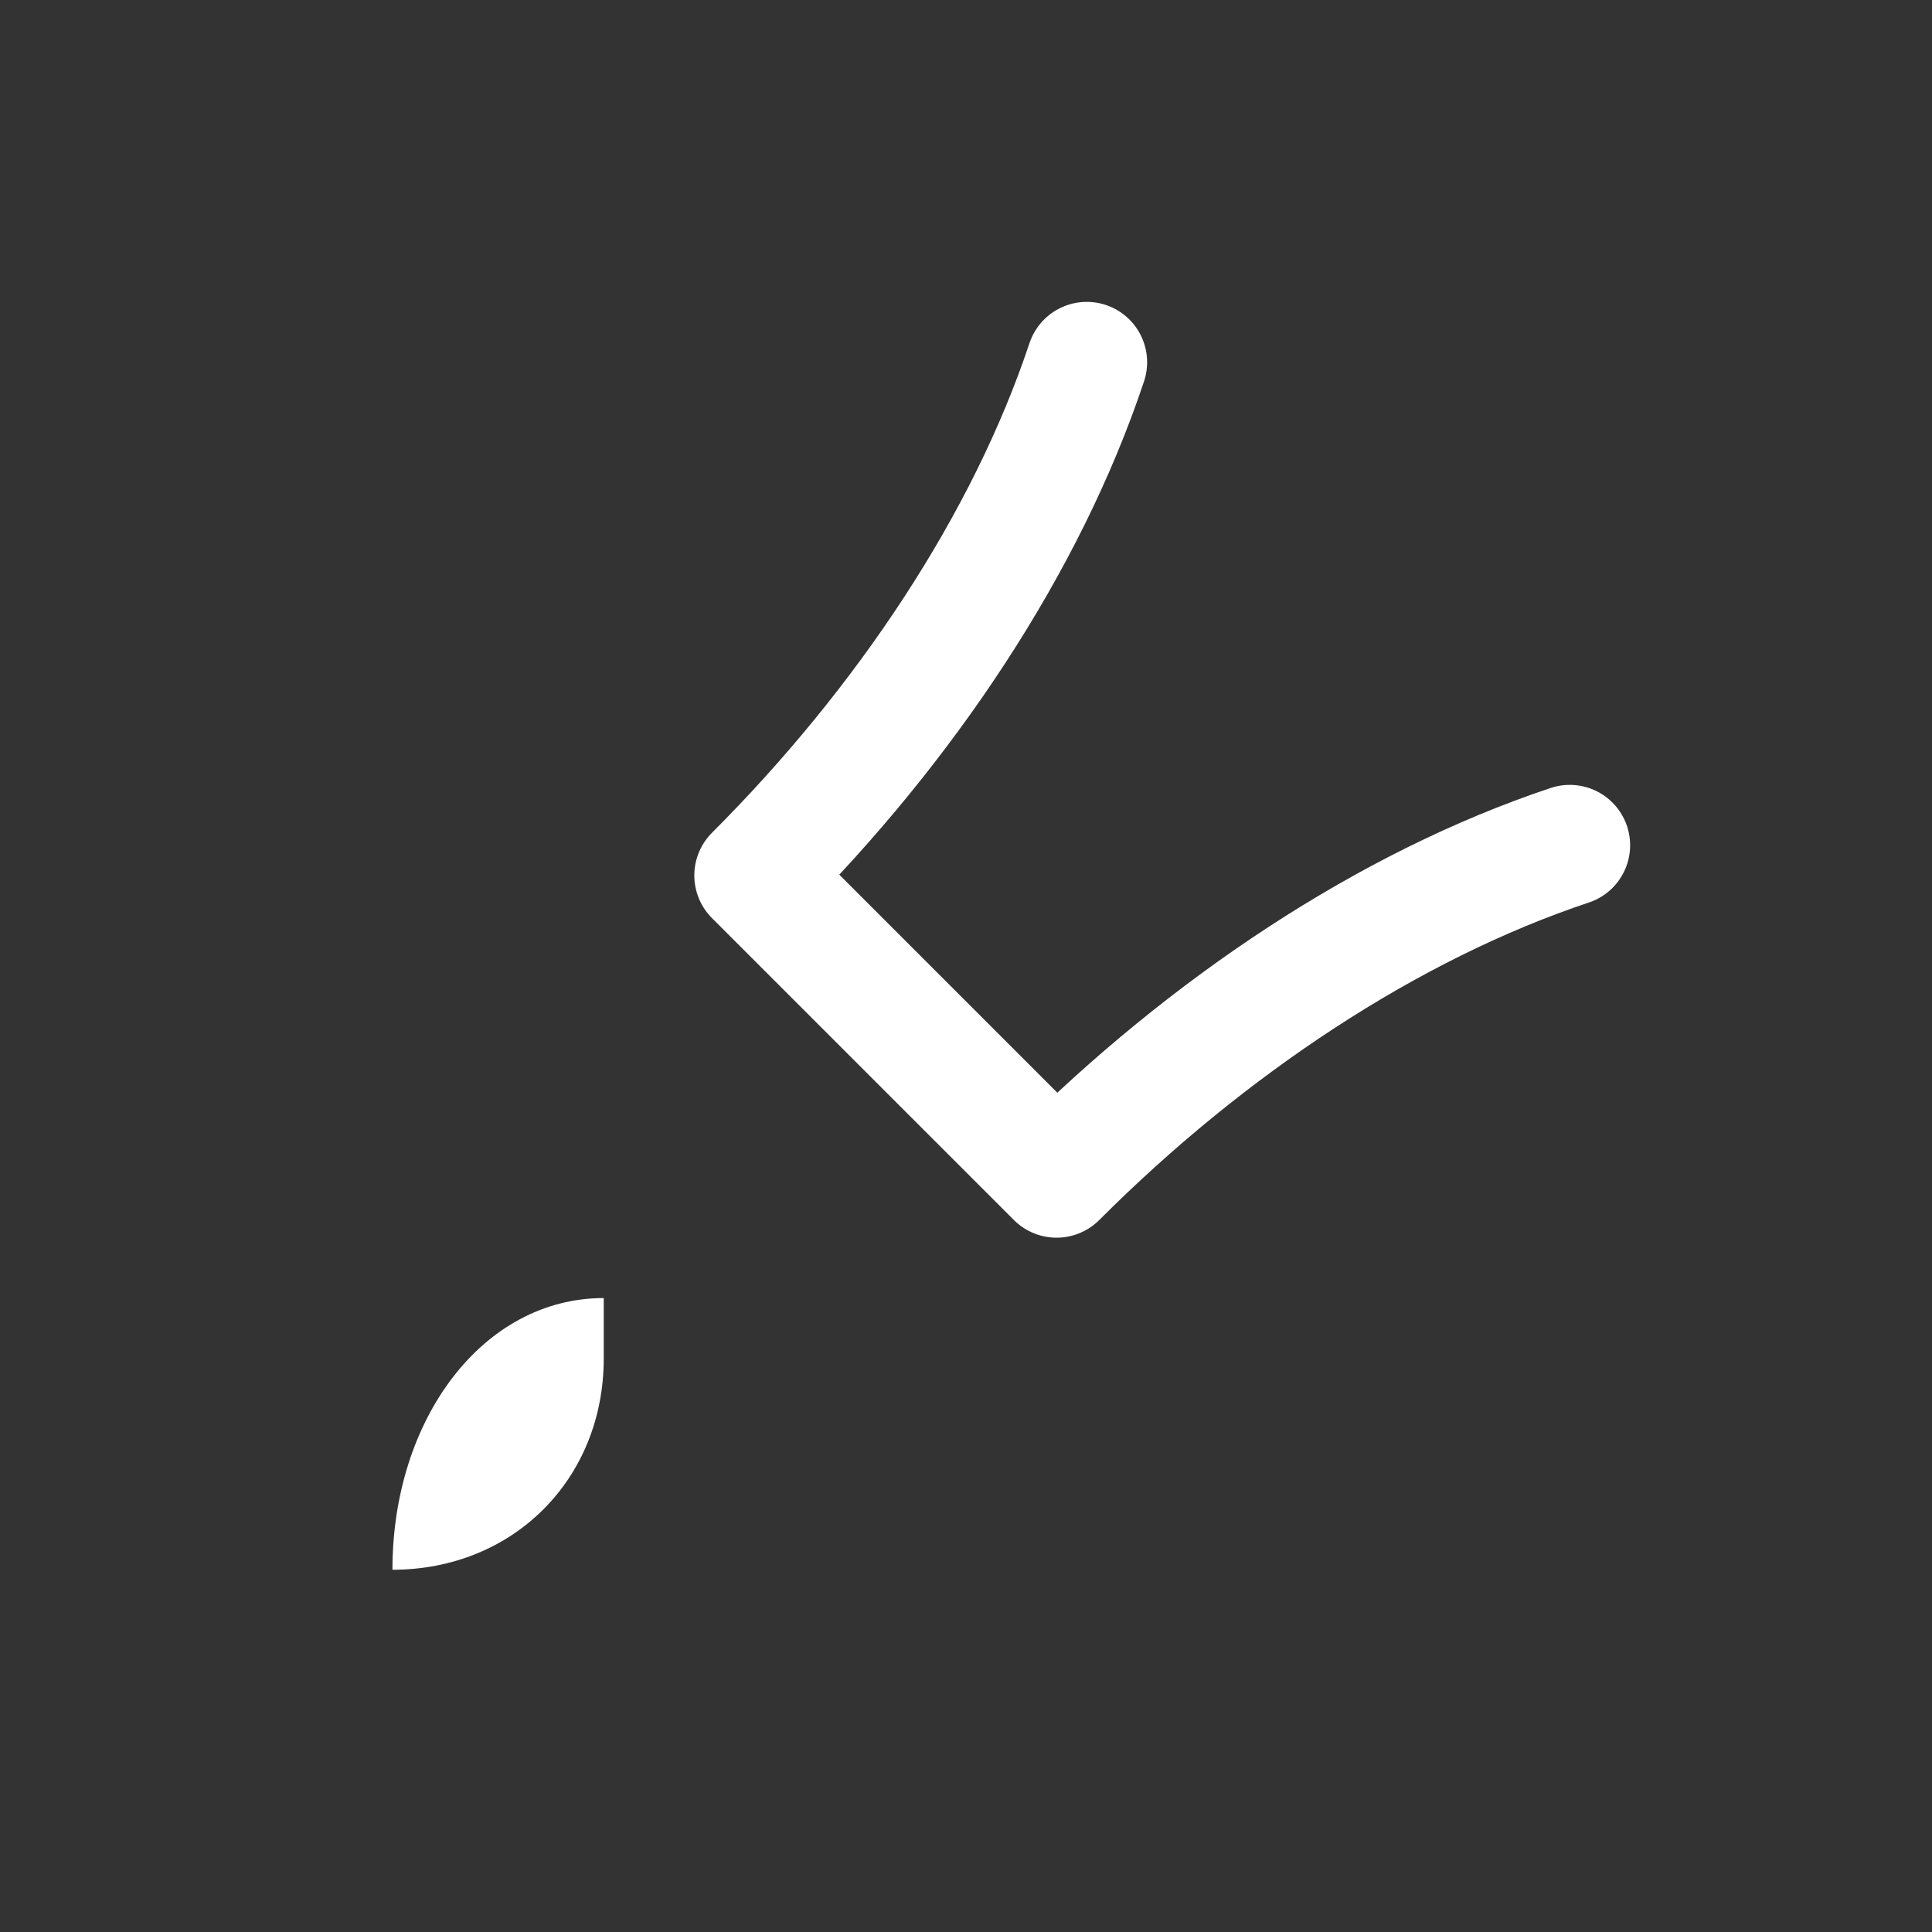
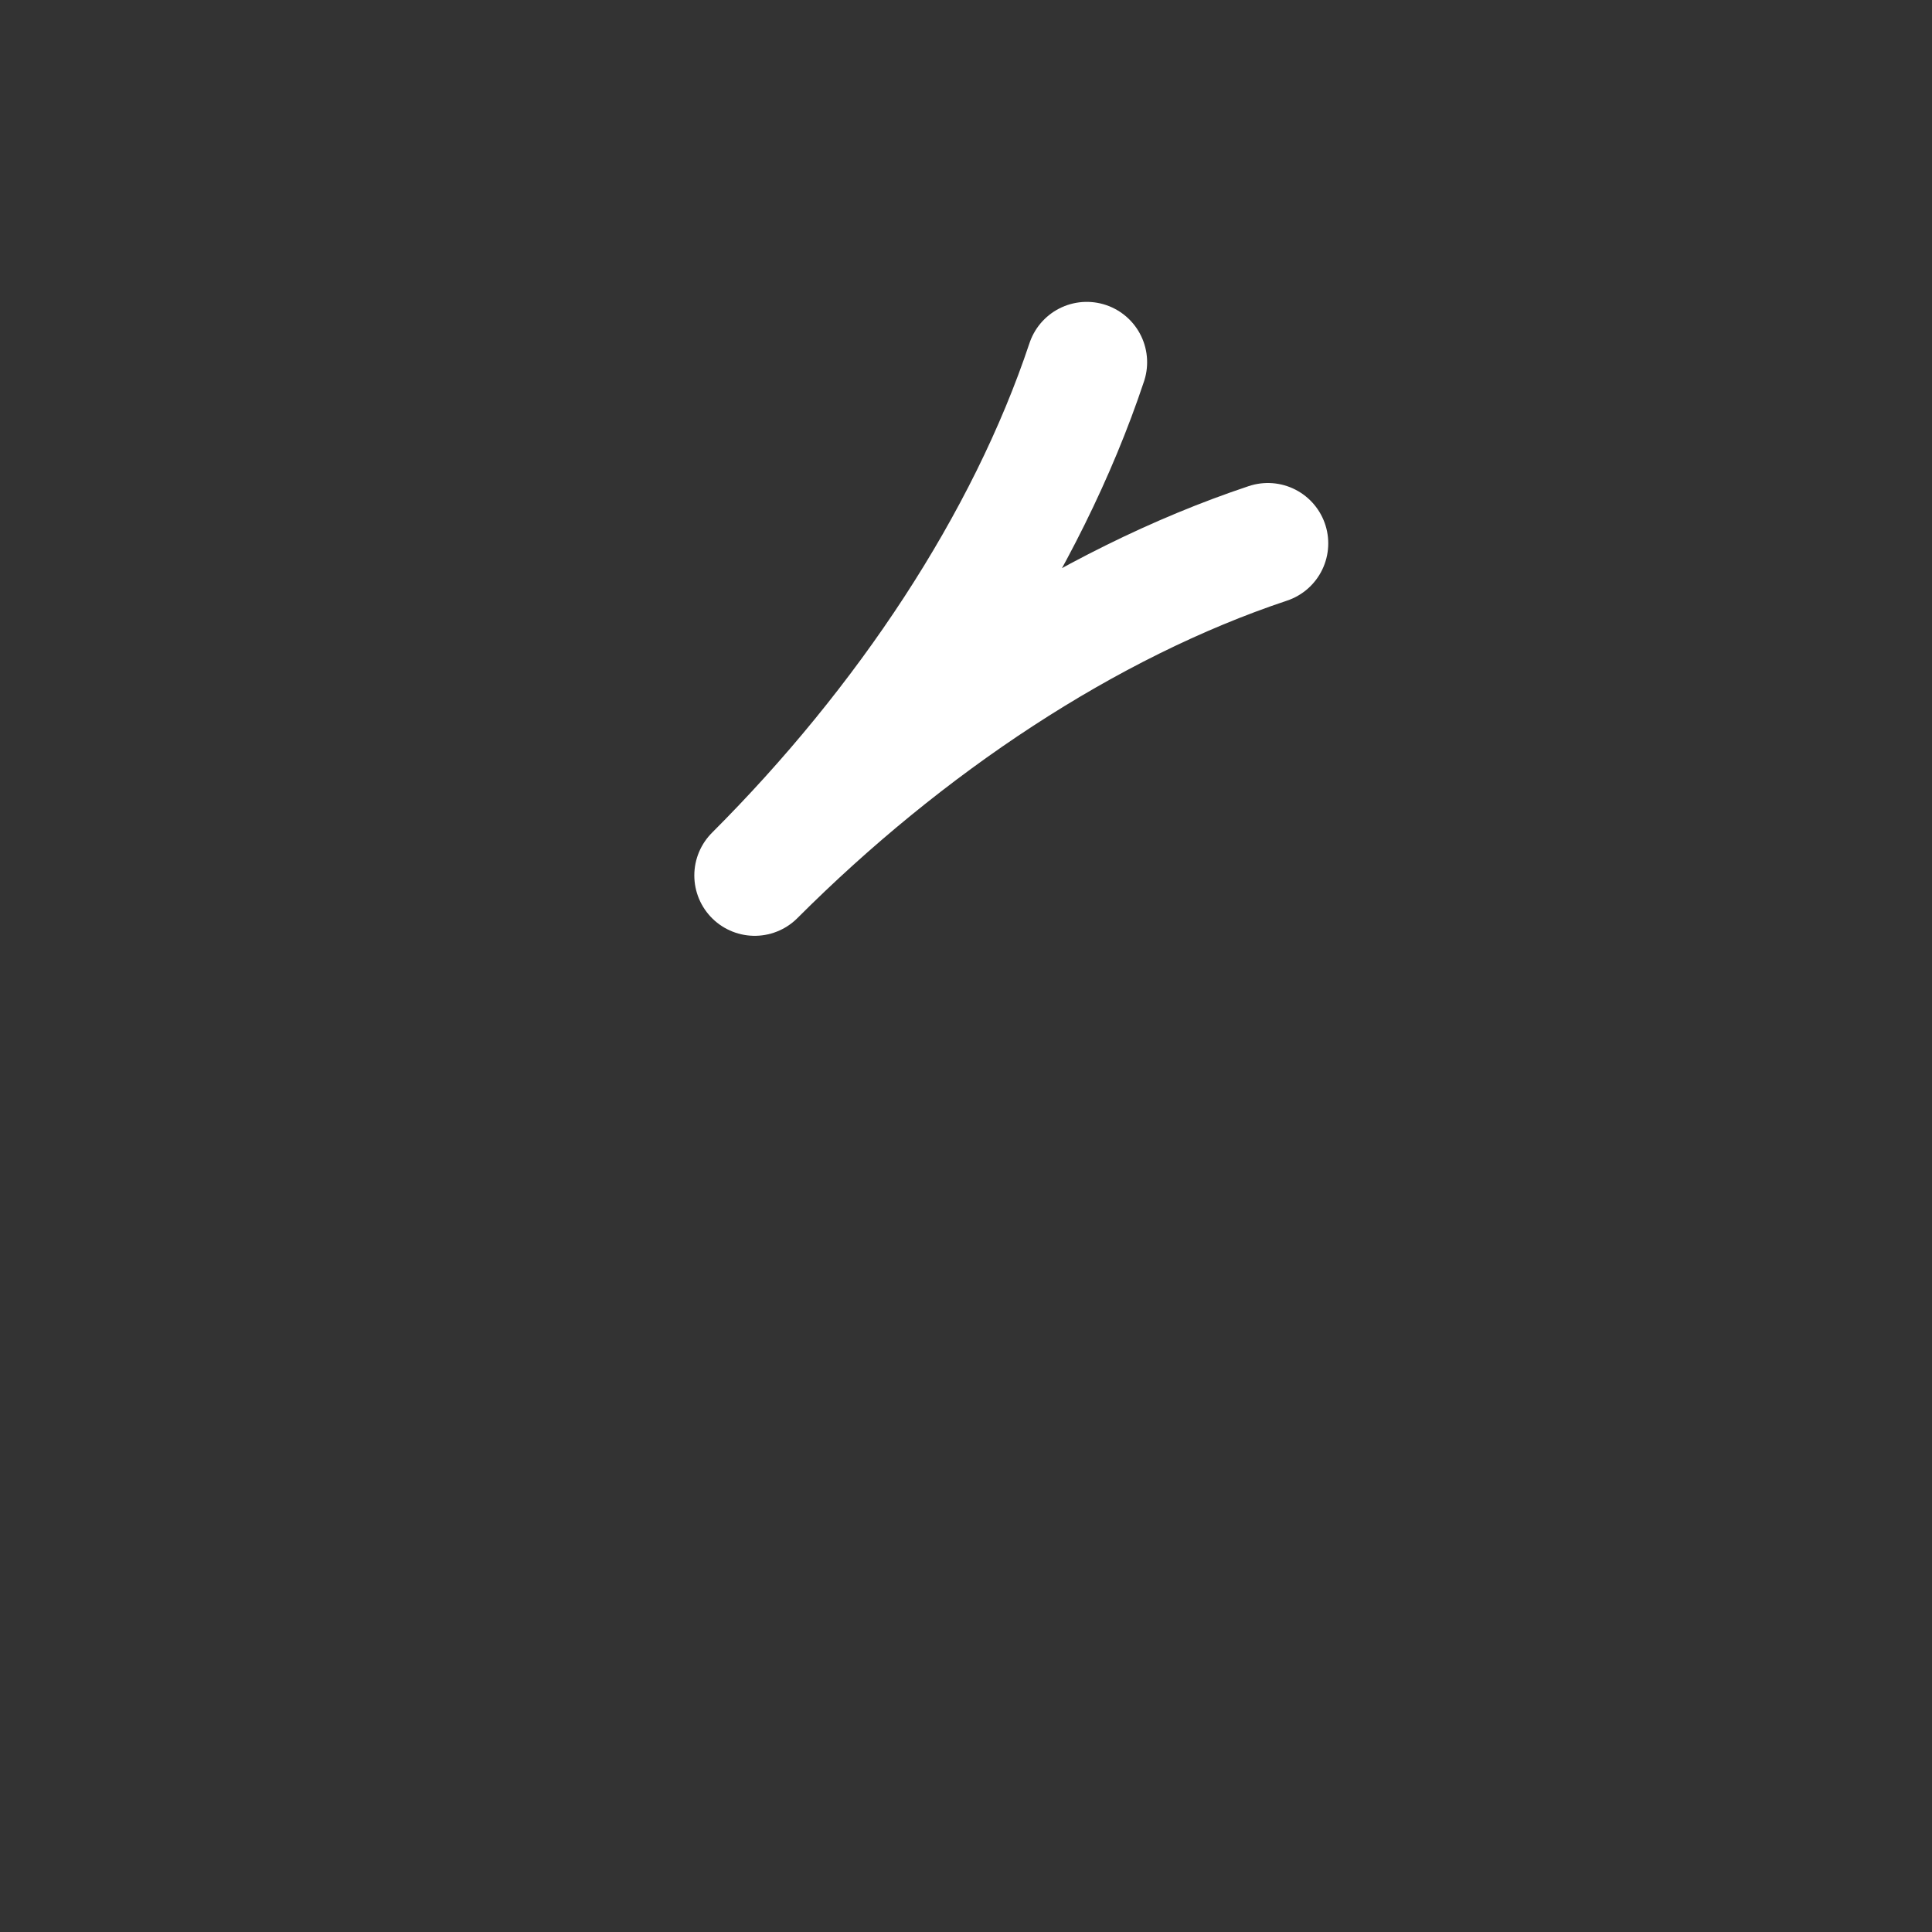
<svg xmlns="http://www.w3.org/2000/svg" width="40" height="40" viewBox="0 0 64 64" fill="none">
  <rect x="0" y="0" width="64" height="64" fill="#333333" stroke="none" />
-   <path d="M36 12c-2 6-6 12-11 17l10 10c5-5 11-9 17-11" stroke="white" stroke-width="4" stroke-linecap="round" stroke-linejoin="round" />
-   <path d="M20 45c0 4-3 7-7 7 0-5 3-9 7-9" fill="white" />
+   <path d="M36 12c-2 6-6 12-11 17c5-5 11-9 17-11" stroke="white" stroke-width="4" stroke-linecap="round" stroke-linejoin="round" />
</svg>